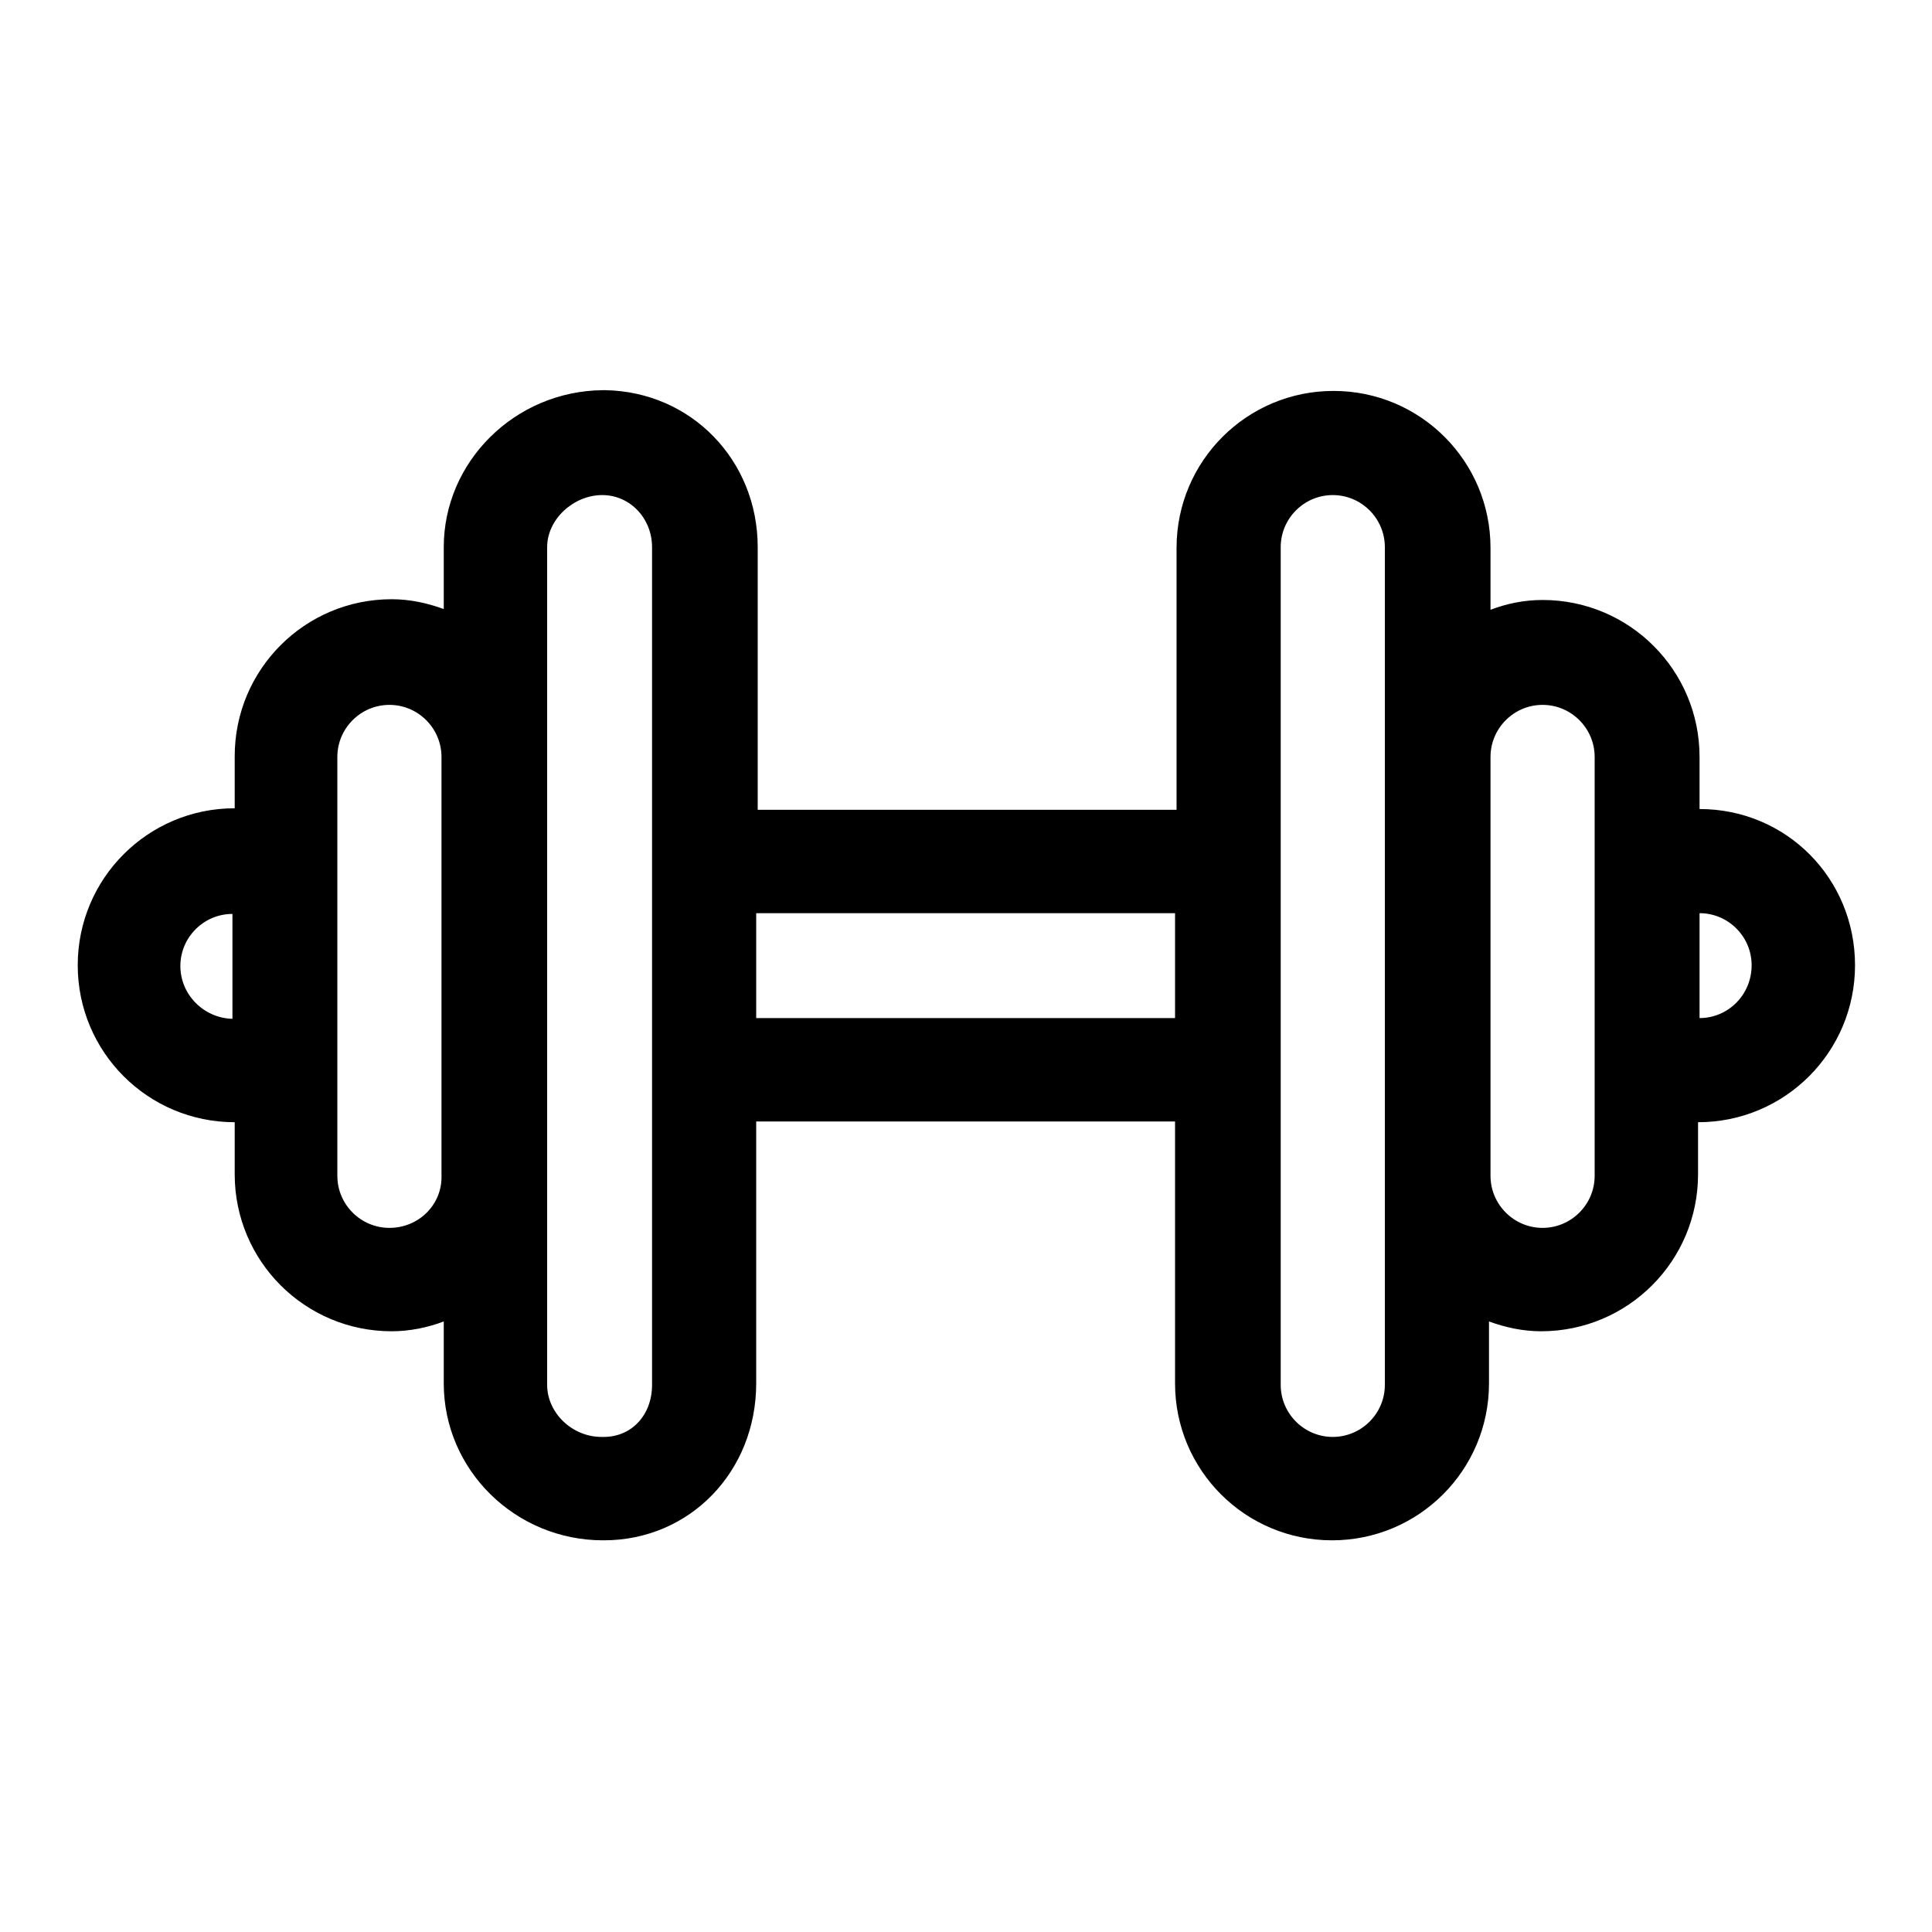
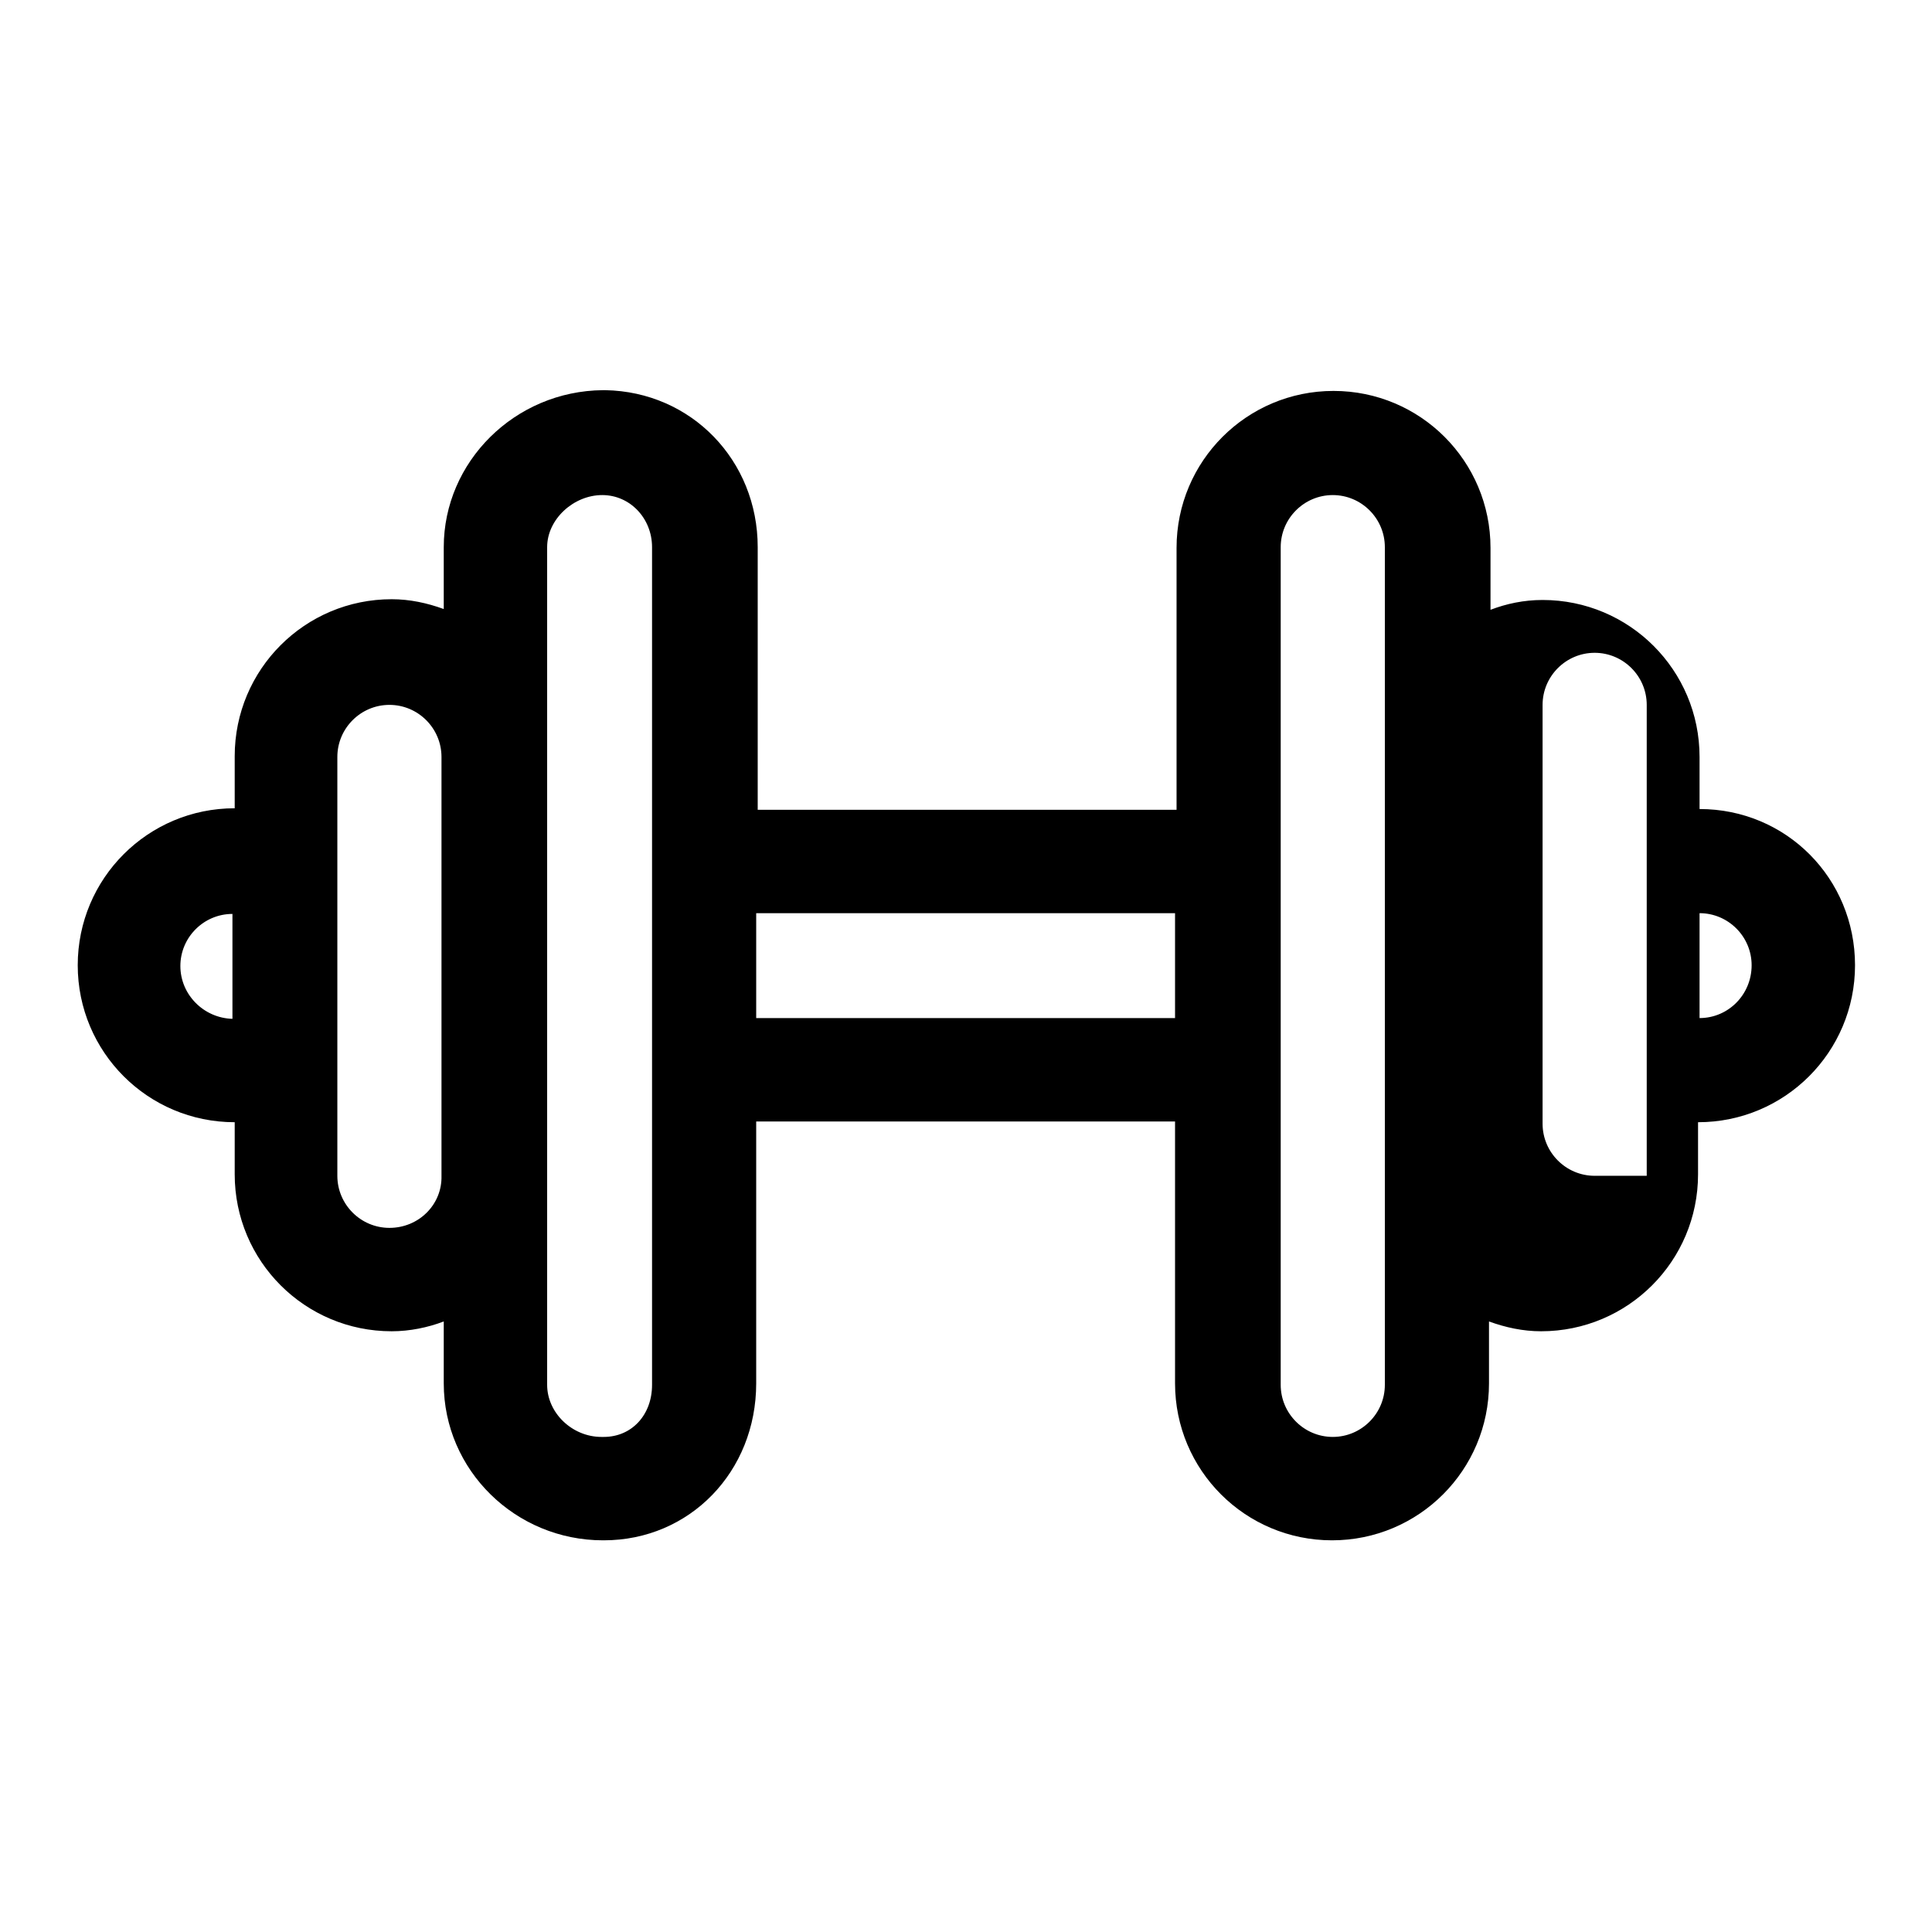
<svg xmlns="http://www.w3.org/2000/svg" version="1.1" x="0px" y="0px" viewBox="0 0 256 256" enable-background="new 0 0 256 256" xml:space="preserve">
  <g>
-     <path fill="#000000" d="M225.2,107.2v-6.9c0-11.5-9.3-20.8-20.8-20.8c-2.5,0-4.8,0.5-6.9,1.3v-8.2c0-11.5-9.3-20.8-20.8-20.8 c-11.5,0-20.8,9.3-20.8,20.8v34.7h-55.5V72.5c0-11.5-8.8-20.6-20.2-20.8l-0.2,0h-0.1v0c-11.7,0.1-21.1,9.5-21.1,20.8v8.2 c-2.2-0.8-4.5-1.3-6.9-1.3c-11.5,0-20.8,9.3-20.8,20.8v6.9c-11.5,0-20.8,9.3-20.8,20.8s9.3,20.8,20.8,20.8v6.9 c0,11.5,9.3,20.8,20.8,20.8c2.4,0,4.8-0.5,6.9-1.3v8.2c0,11.5,9.5,20.8,21.1,20.8H80c11.4,0,20.2-9.1,20.2-20.8v-34.7h55.5v34.7 c0,11.5,9.3,20.8,20.8,20.8c11.5,0,20.8-9.3,20.8-20.8v-8.2c2.2,0.8,4.5,1.3,6.9,1.3c11.5,0,20.8-9.3,20.8-20.8v-6.9 c11.5,0,20.8-9.3,20.8-20.8S236.7,107.2,225.2,107.2L225.2,107.2z M23.9,128c0-3.8,3.1-6.9,6.9-6.9v13.9 C27,134.9,23.9,131.8,23.9,128z M51.6,162.7c-3.8,0-6.9-3.1-6.9-6.9v-55.5c0-3.8,3.1-6.9,6.9-6.9s6.9,3.1,6.9,6.9v55.5 C58.6,159.6,55.5,162.7,51.6,162.7z M86.4,183.5c0,4-2.7,6.9-6.4,6.9h-0.3c-3.9,0-7.2-3.2-7.2-6.9V72.5c0-3.7,3.5-6.9,7.3-6.9 c3.7,0,6.6,3.1,6.6,6.9L86.4,183.5L86.4,183.5z M100.2,134.9v-13.9h55.5v13.9H100.2z M183.5,183.5c0,3.8-3.1,6.9-6.9,6.9 c-3.8,0-6.9-3.1-6.9-6.9V72.5c0-3.8,3.1-6.9,6.9-6.9c3.8,0,6.9,3.1,6.9,6.9V183.5z M211.3,155.8c0,3.8-3.1,6.9-6.9,6.9 c-3.8,0-6.9-3.1-6.9-6.9v-55.5c0-3.8,3.1-6.9,6.9-6.9c3.8,0,6.9,3.1,6.9,6.9V155.8z M225.2,134.9v-13.9c3.8,0,6.9,3.1,6.9,6.9 C232.1,131.8,229,134.9,225.2,134.9z" />
+     <path fill="#000000" d="M225.2,107.2v-6.9c0-11.5-9.3-20.8-20.8-20.8c-2.5,0-4.8,0.5-6.9,1.3v-8.2c0-11.5-9.3-20.8-20.8-20.8 c-11.5,0-20.8,9.3-20.8,20.8v34.7h-55.5V72.5c0-11.5-8.8-20.6-20.2-20.8l-0.2,0h-0.1v0c-11.7,0.1-21.1,9.5-21.1,20.8v8.2 c-2.2-0.8-4.5-1.3-6.9-1.3c-11.5,0-20.8,9.3-20.8,20.8v6.9c-11.5,0-20.8,9.3-20.8,20.8s9.3,20.8,20.8,20.8v6.9 c0,11.5,9.3,20.8,20.8,20.8c2.4,0,4.8-0.5,6.9-1.3v8.2c0,11.5,9.5,20.8,21.1,20.8H80c11.4,0,20.2-9.1,20.2-20.8v-34.7h55.5v34.7 c0,11.5,9.3,20.8,20.8,20.8c11.5,0,20.8-9.3,20.8-20.8v-8.2c2.2,0.8,4.5,1.3,6.9,1.3c11.5,0,20.8-9.3,20.8-20.8v-6.9 c11.5,0,20.8-9.3,20.8-20.8S236.7,107.2,225.2,107.2L225.2,107.2z M23.9,128c0-3.8,3.1-6.9,6.9-6.9v13.9 C27,134.9,23.9,131.8,23.9,128z M51.6,162.7c-3.8,0-6.9-3.1-6.9-6.9v-55.5c0-3.8,3.1-6.9,6.9-6.9s6.9,3.1,6.9,6.9v55.5 C58.6,159.6,55.5,162.7,51.6,162.7z M86.4,183.5c0,4-2.7,6.9-6.4,6.9h-0.3c-3.9,0-7.2-3.2-7.2-6.9V72.5c0-3.7,3.5-6.9,7.3-6.9 c3.7,0,6.6,3.1,6.6,6.9L86.4,183.5L86.4,183.5z M100.2,134.9v-13.9h55.5v13.9H100.2z M183.5,183.5c0,3.8-3.1,6.9-6.9,6.9 c-3.8,0-6.9-3.1-6.9-6.9V72.5c0-3.8,3.1-6.9,6.9-6.9c3.8,0,6.9,3.1,6.9,6.9V183.5z M211.3,155.8c-3.8,0-6.9-3.1-6.9-6.9v-55.5c0-3.8,3.1-6.9,6.9-6.9c3.8,0,6.9,3.1,6.9,6.9V155.8z M225.2,134.9v-13.9c3.8,0,6.9,3.1,6.9,6.9 C232.1,131.8,229,134.9,225.2,134.9z" />
  </g>
</svg>